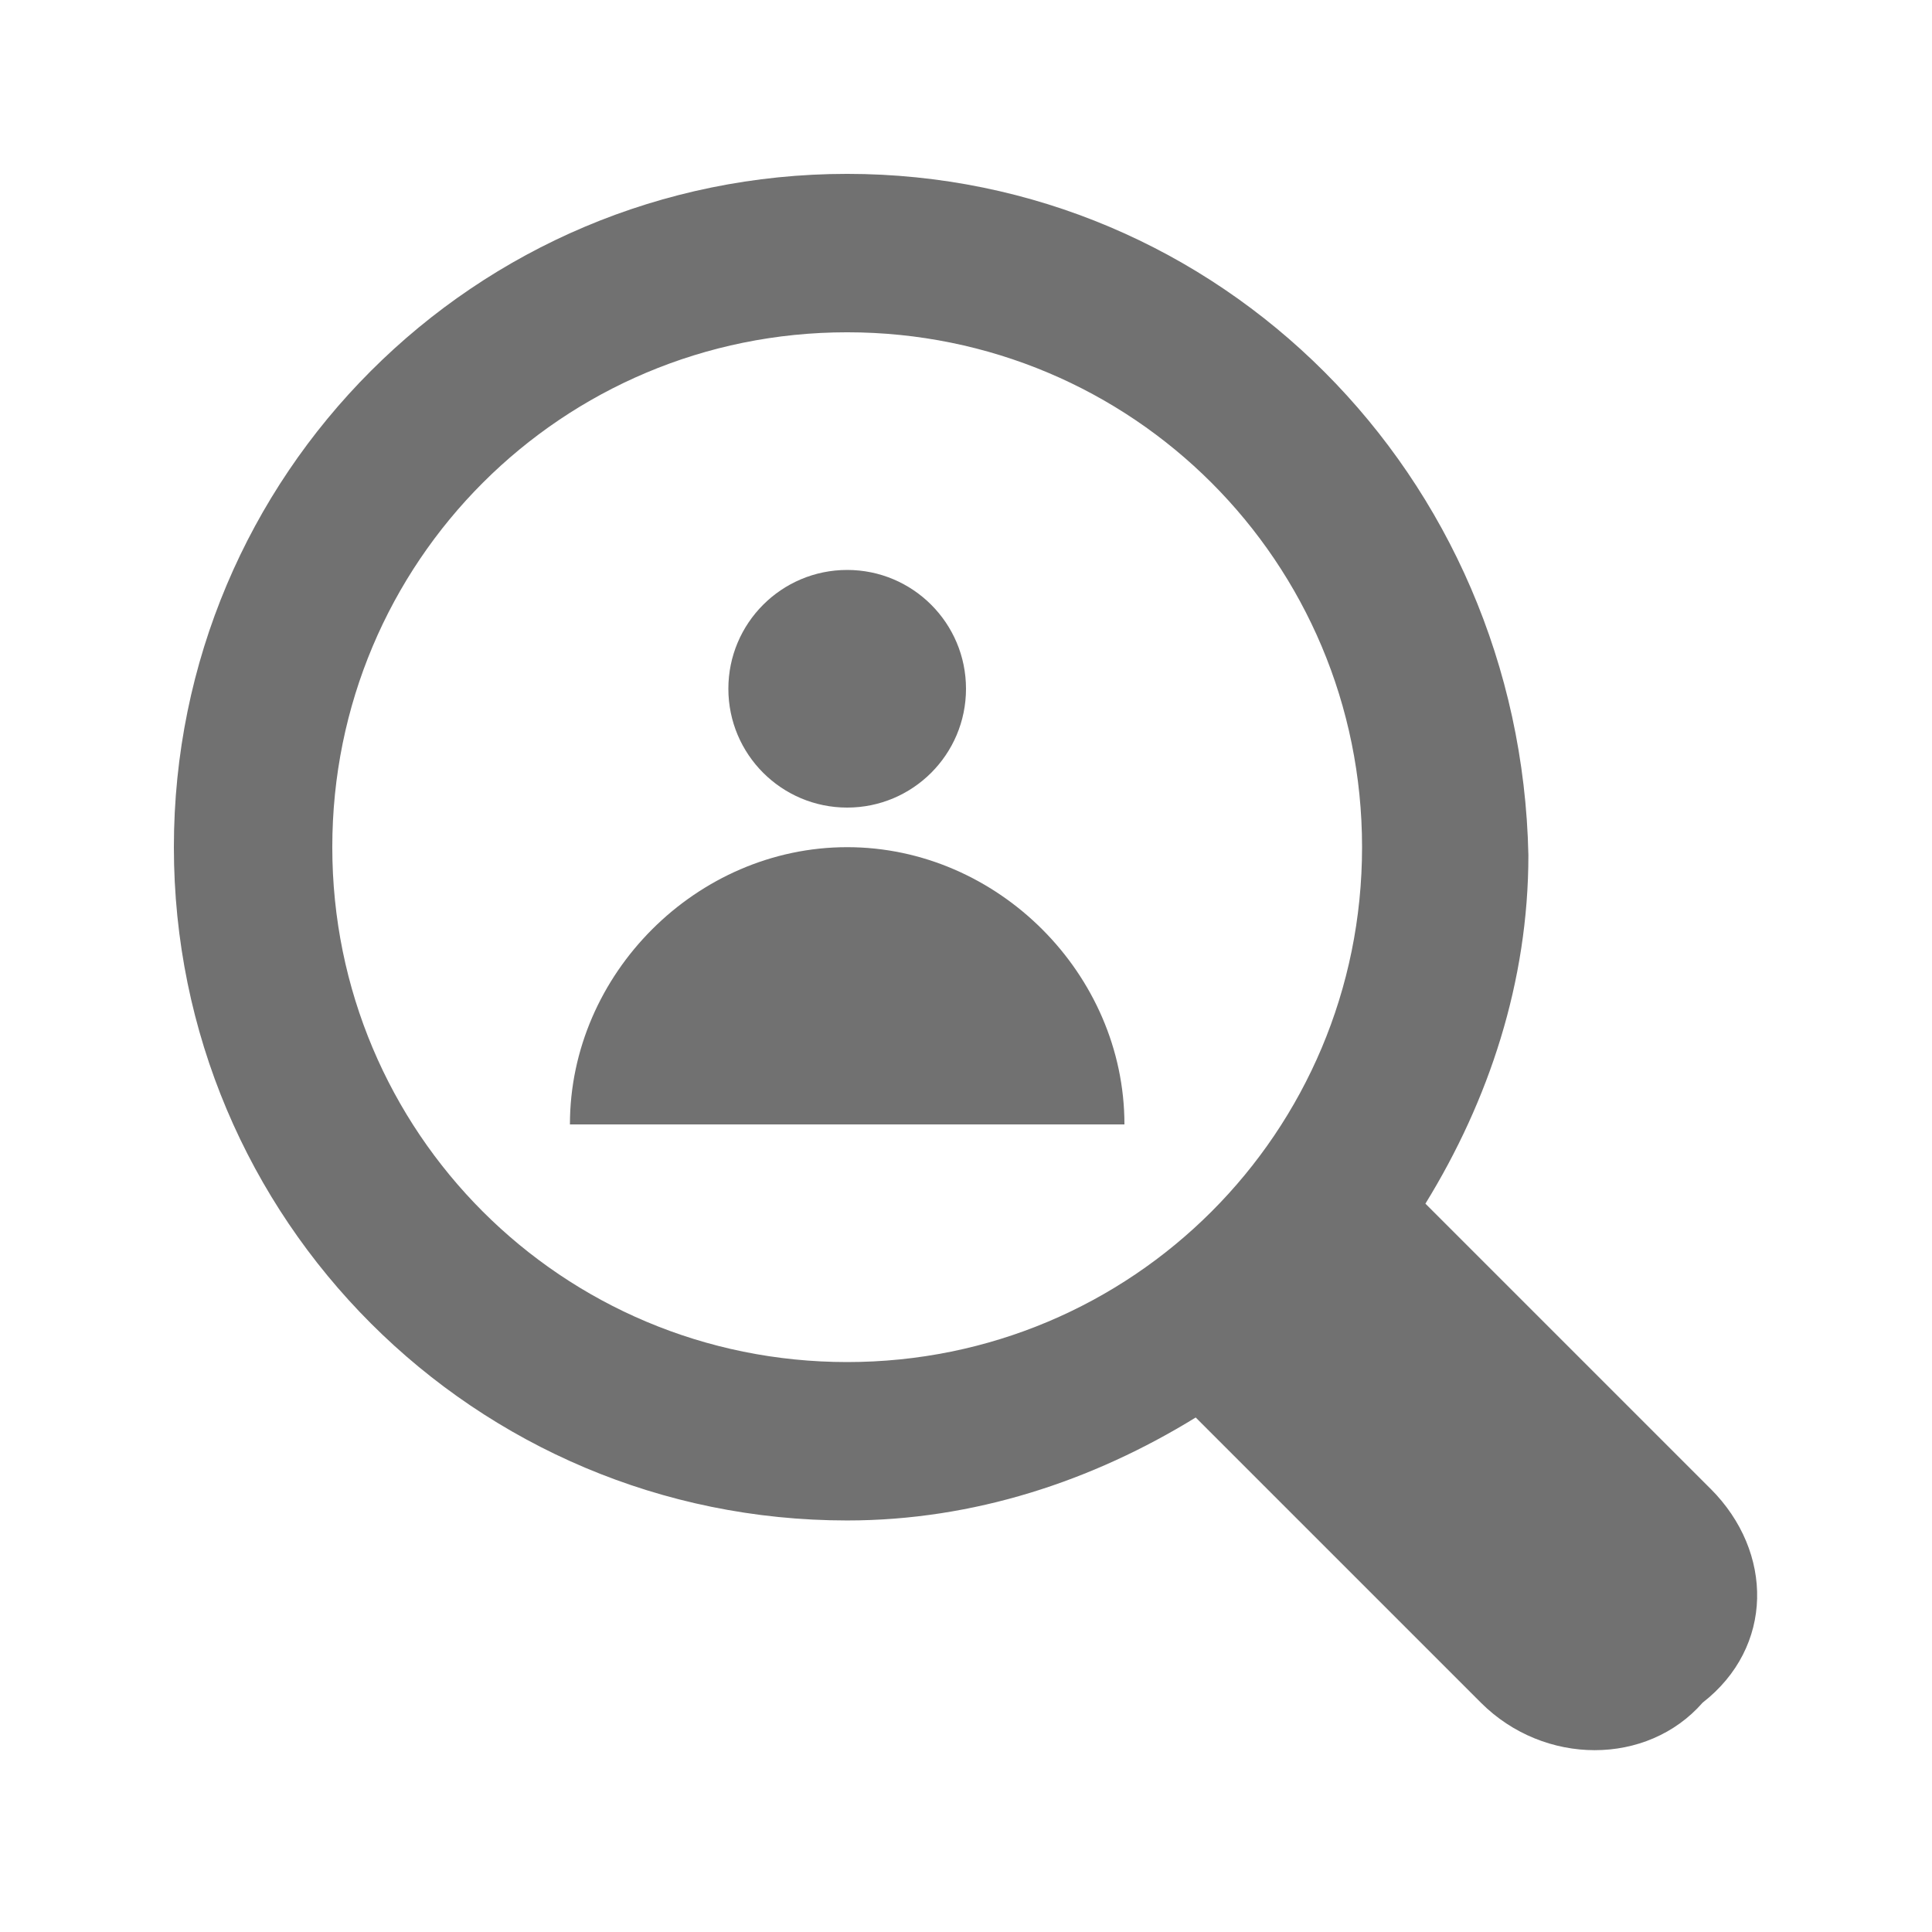
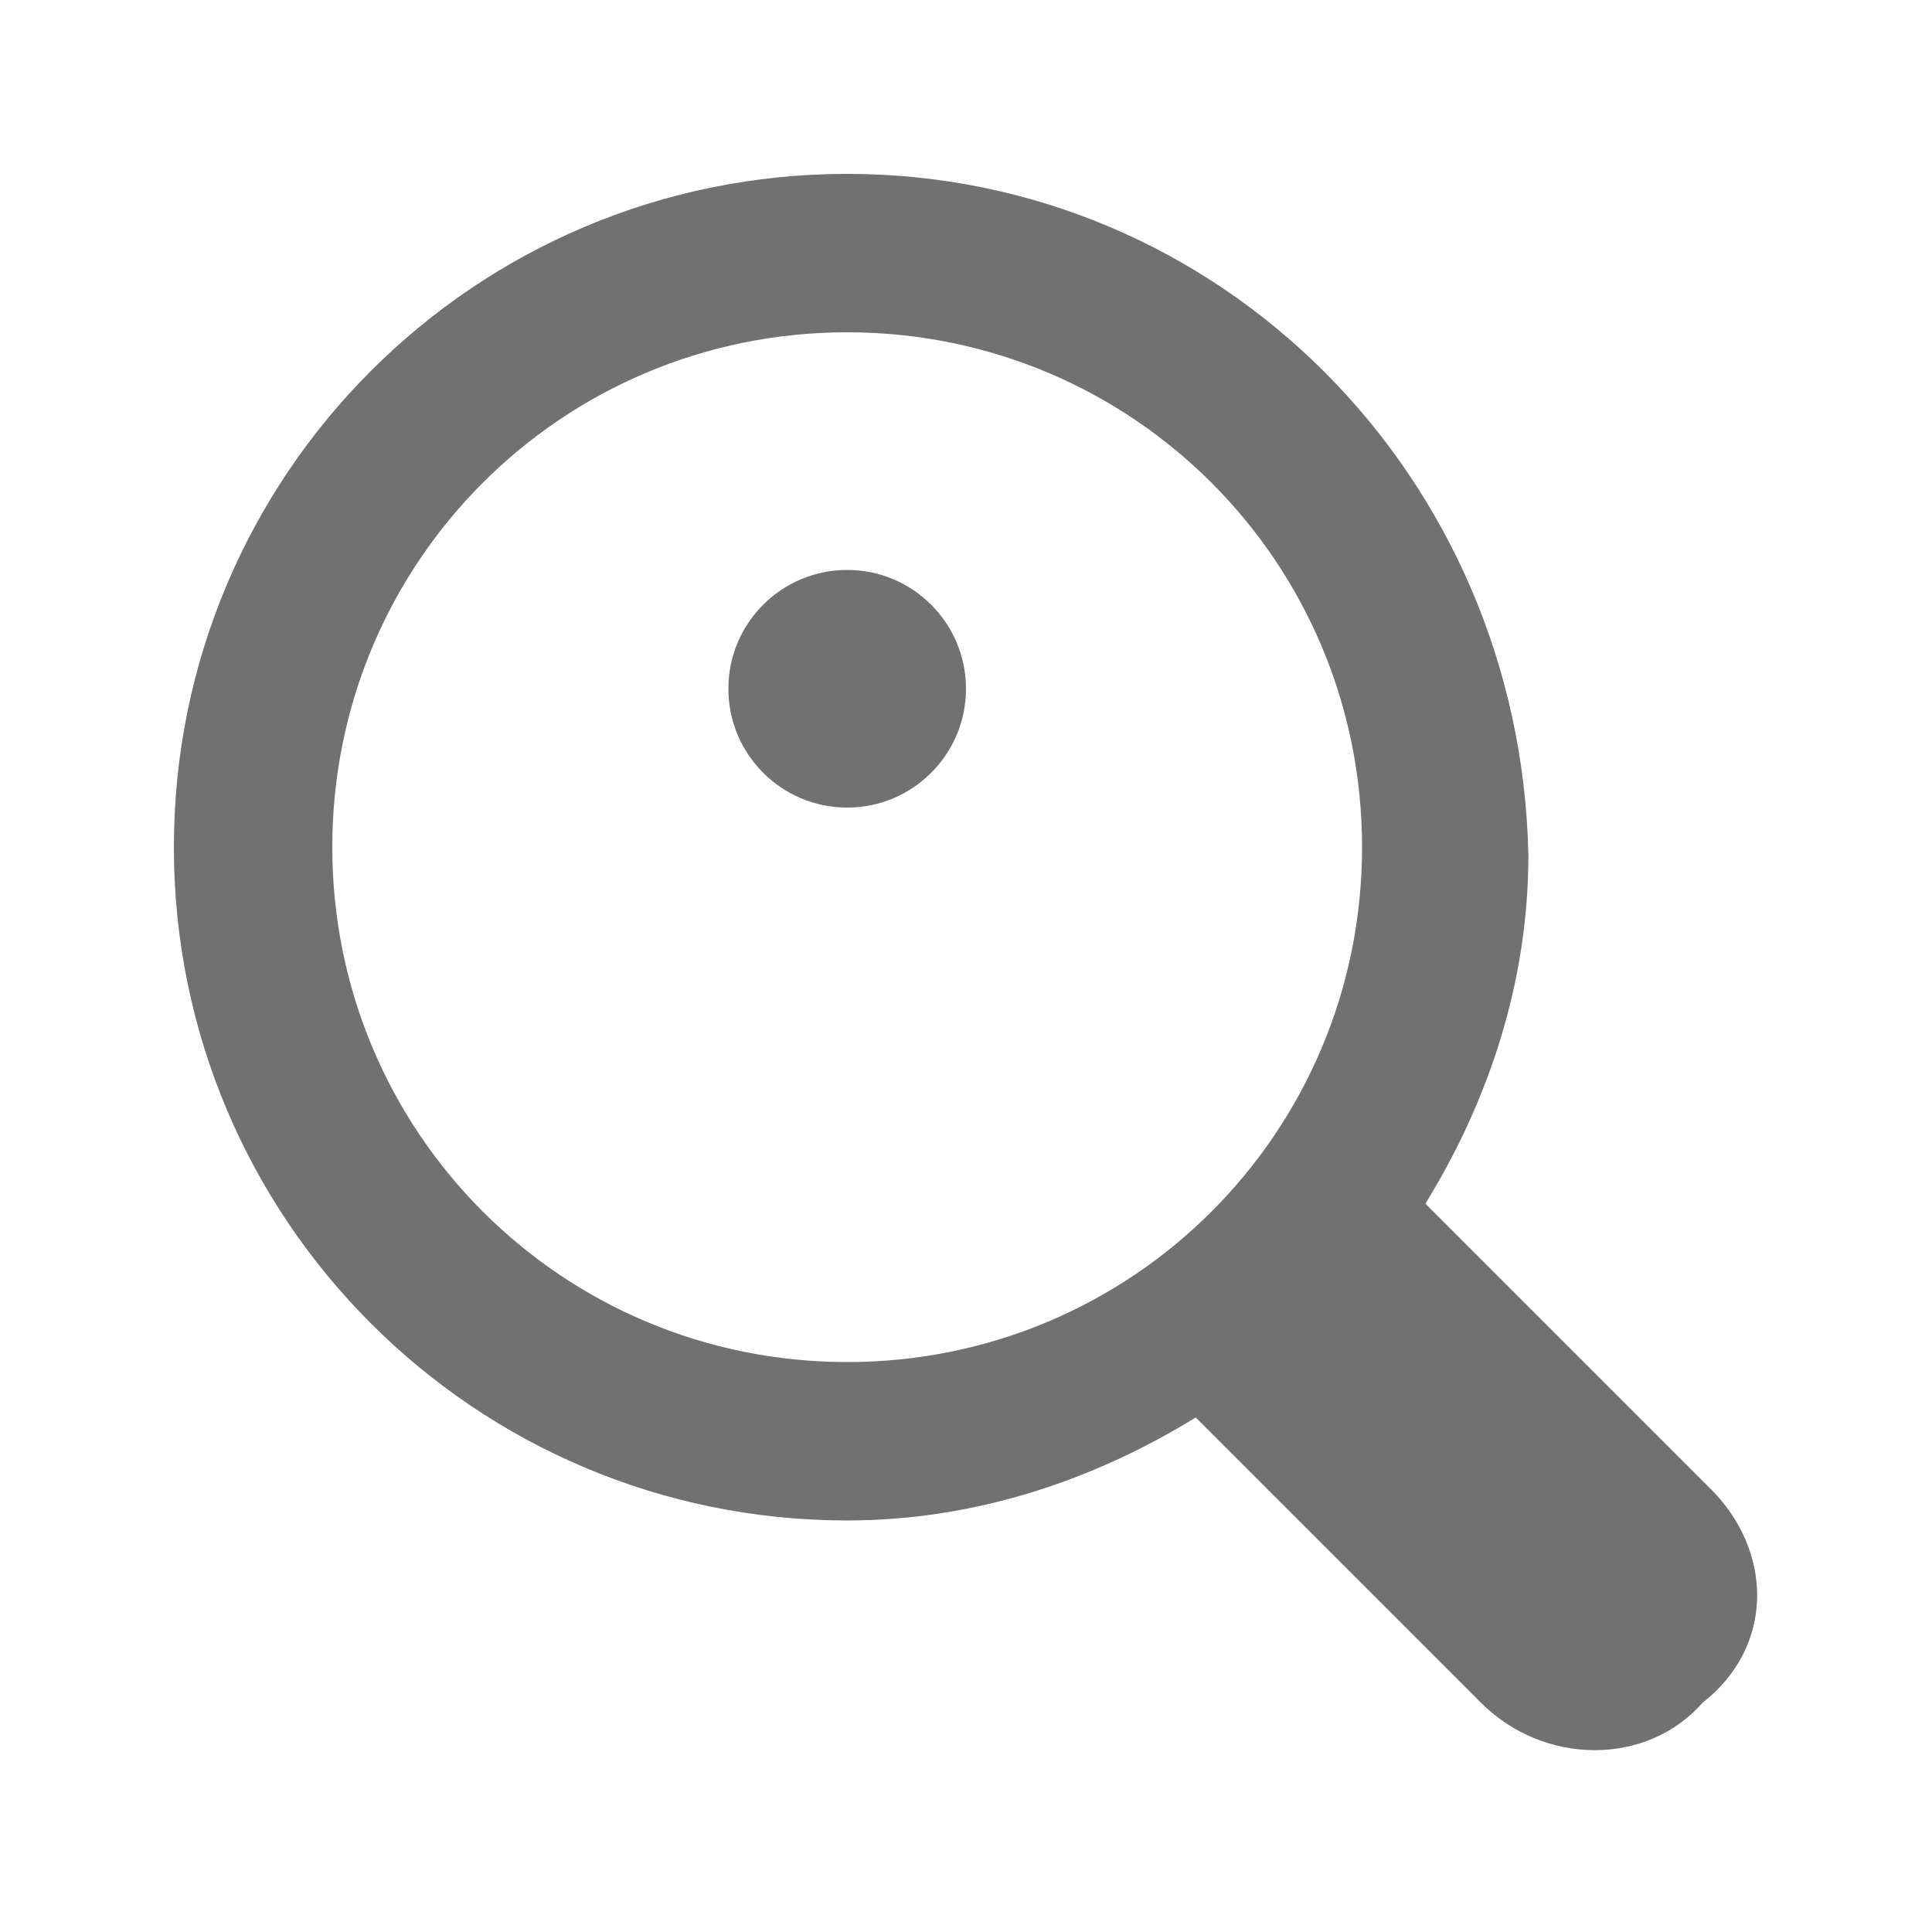
<svg xmlns="http://www.w3.org/2000/svg" width="800px" height="800px" version="1.1" viewBox="144 144 512 512">
  <g fill="#717171">
    <path d="m597.32 538.55-75.57-75.57c16.793-27.289 27.289-58.777 27.289-92.363-2.102-100.77-81.871-180.54-180.53-180.54-98.664 0-178.43 79.77-178.43 178.43 0 98.664 79.77 178.43 178.43 178.43 33.586 0 65.074-10.496 92.363-27.289l75.57 75.57c16.793 16.793 44.082 16.793 58.777 0 18.895-14.695 18.895-39.887 2.102-56.68zm-228.81-33.59c-75.574 0-136.45-60.875-136.45-136.45 0-75.574 60.875-136.45 136.45-136.45 75.57 0 136.45 60.879 136.45 136.45-0.004 75.57-60.879 136.45-136.45 136.45z" />
    <path d="m400 326.53c0 17.391-14.098 31.488-31.488 31.488s-31.488-14.098-31.488-31.488 14.098-31.488 31.488-31.488 31.488 14.098 31.488 31.488" />
-     <path d="m368.51 368.51c-39.887 0-73.473 33.586-73.473 73.473h146.95c0-39.887-33.59-73.473-73.473-73.473z" />
  </g>
</svg>